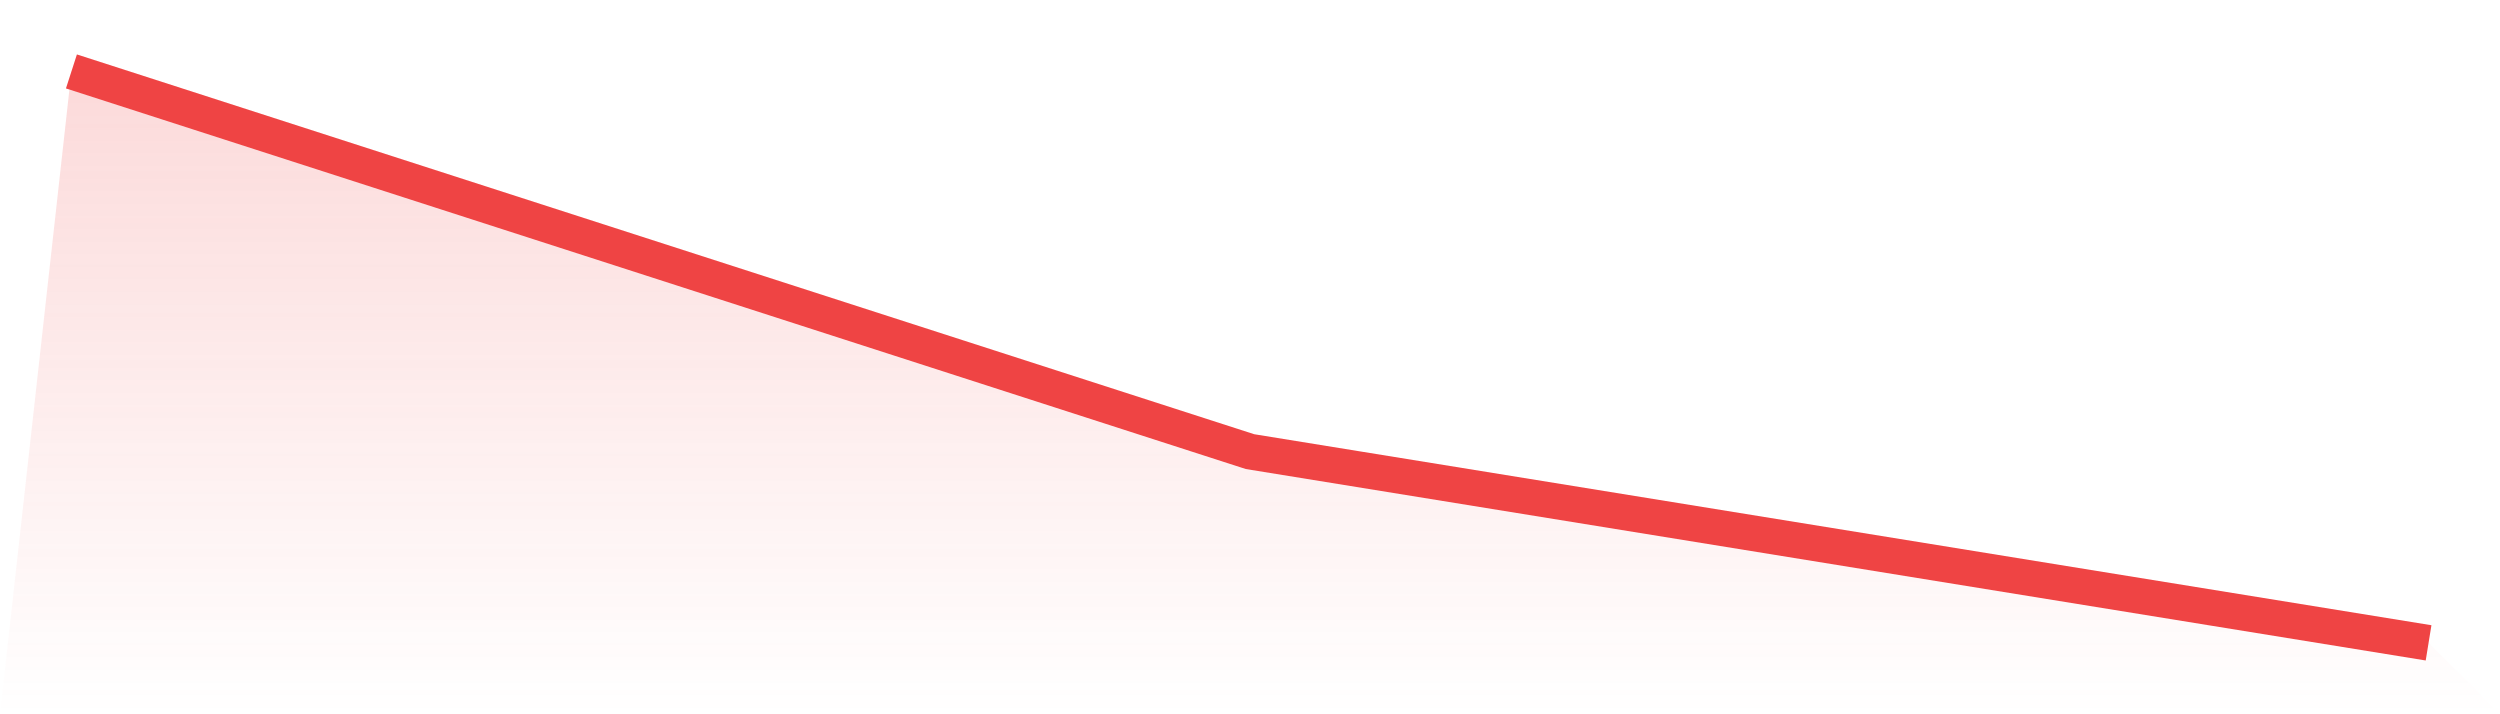
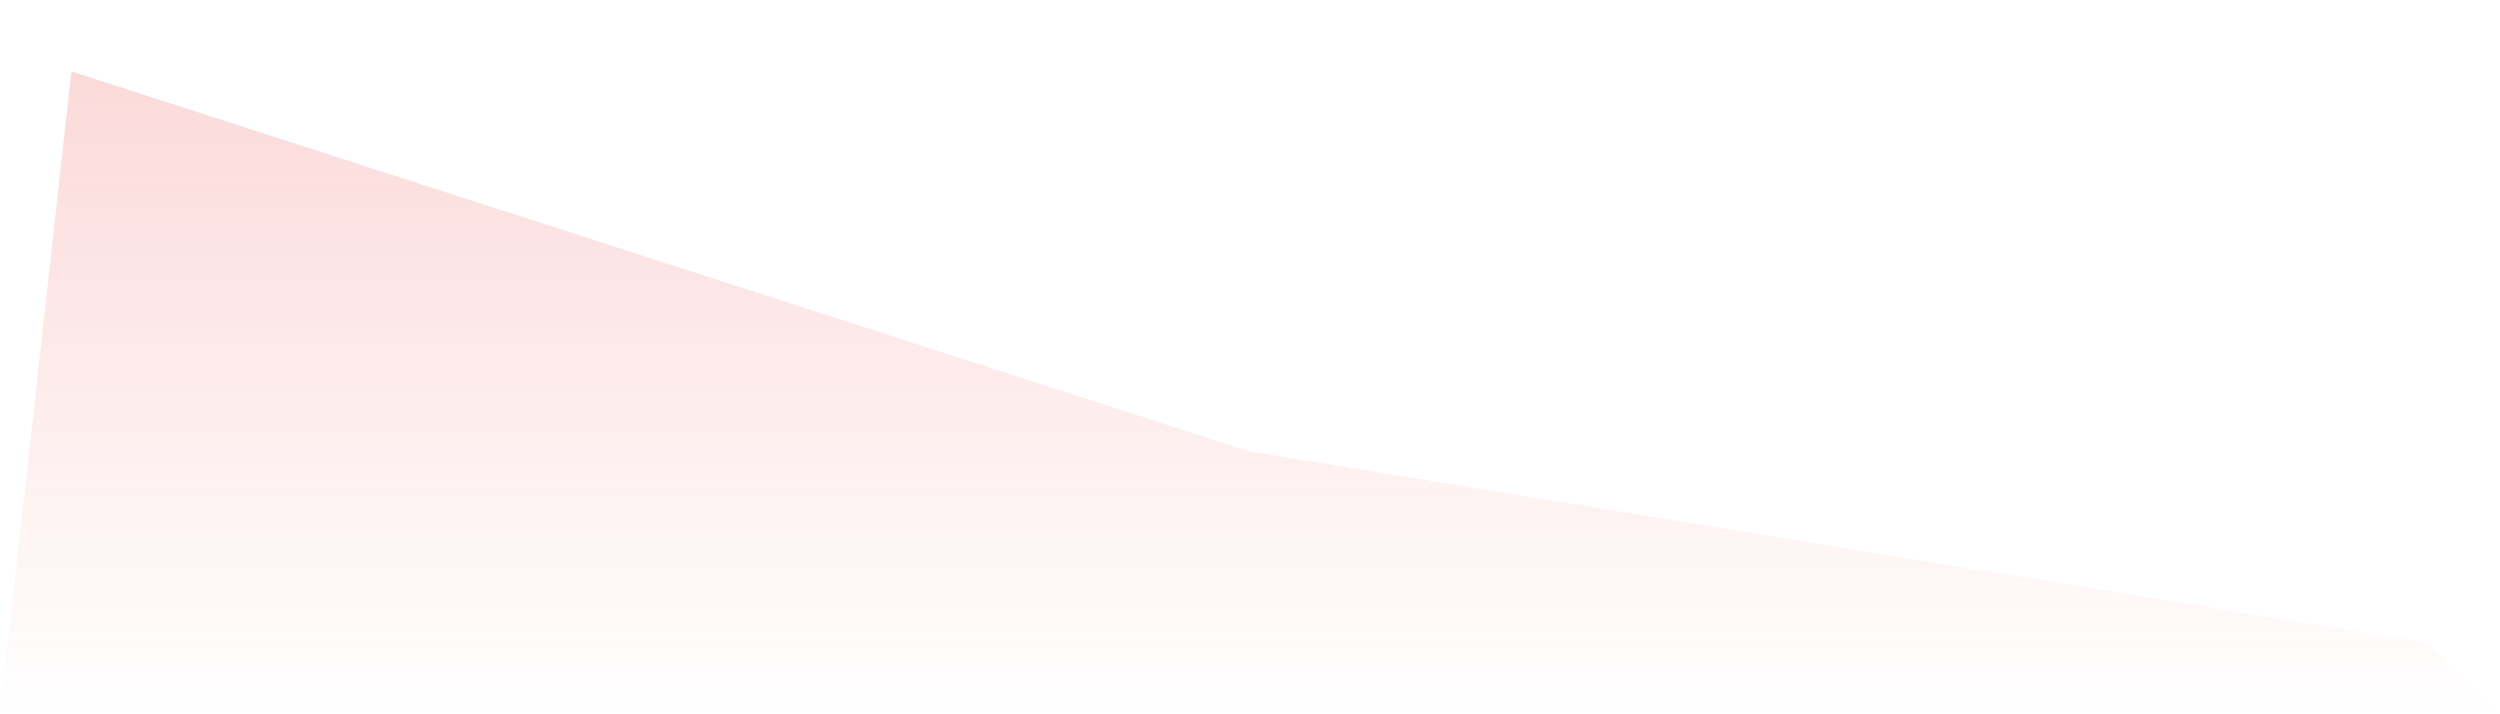
<svg xmlns="http://www.w3.org/2000/svg" viewBox="0 0 140 40">
  <defs>
    <linearGradient id="gradient" x1="0" x2="0" y1="0" y2="1">
      <stop offset="0%" stop-color="#ef4444" stop-opacity="0.2" />
      <stop offset="100%" stop-color="#ef4444" stop-opacity="0" />
    </linearGradient>
  </defs>
  <path d="M4,4 L4,4 L70,25.291 L136,36 L140,40 L0,40 z" fill="url(#gradient)" />
-   <path d="M4,4 L4,4 L70,25.291 L136,36" fill="none" stroke="#ef4444" stroke-width="2" />
</svg>